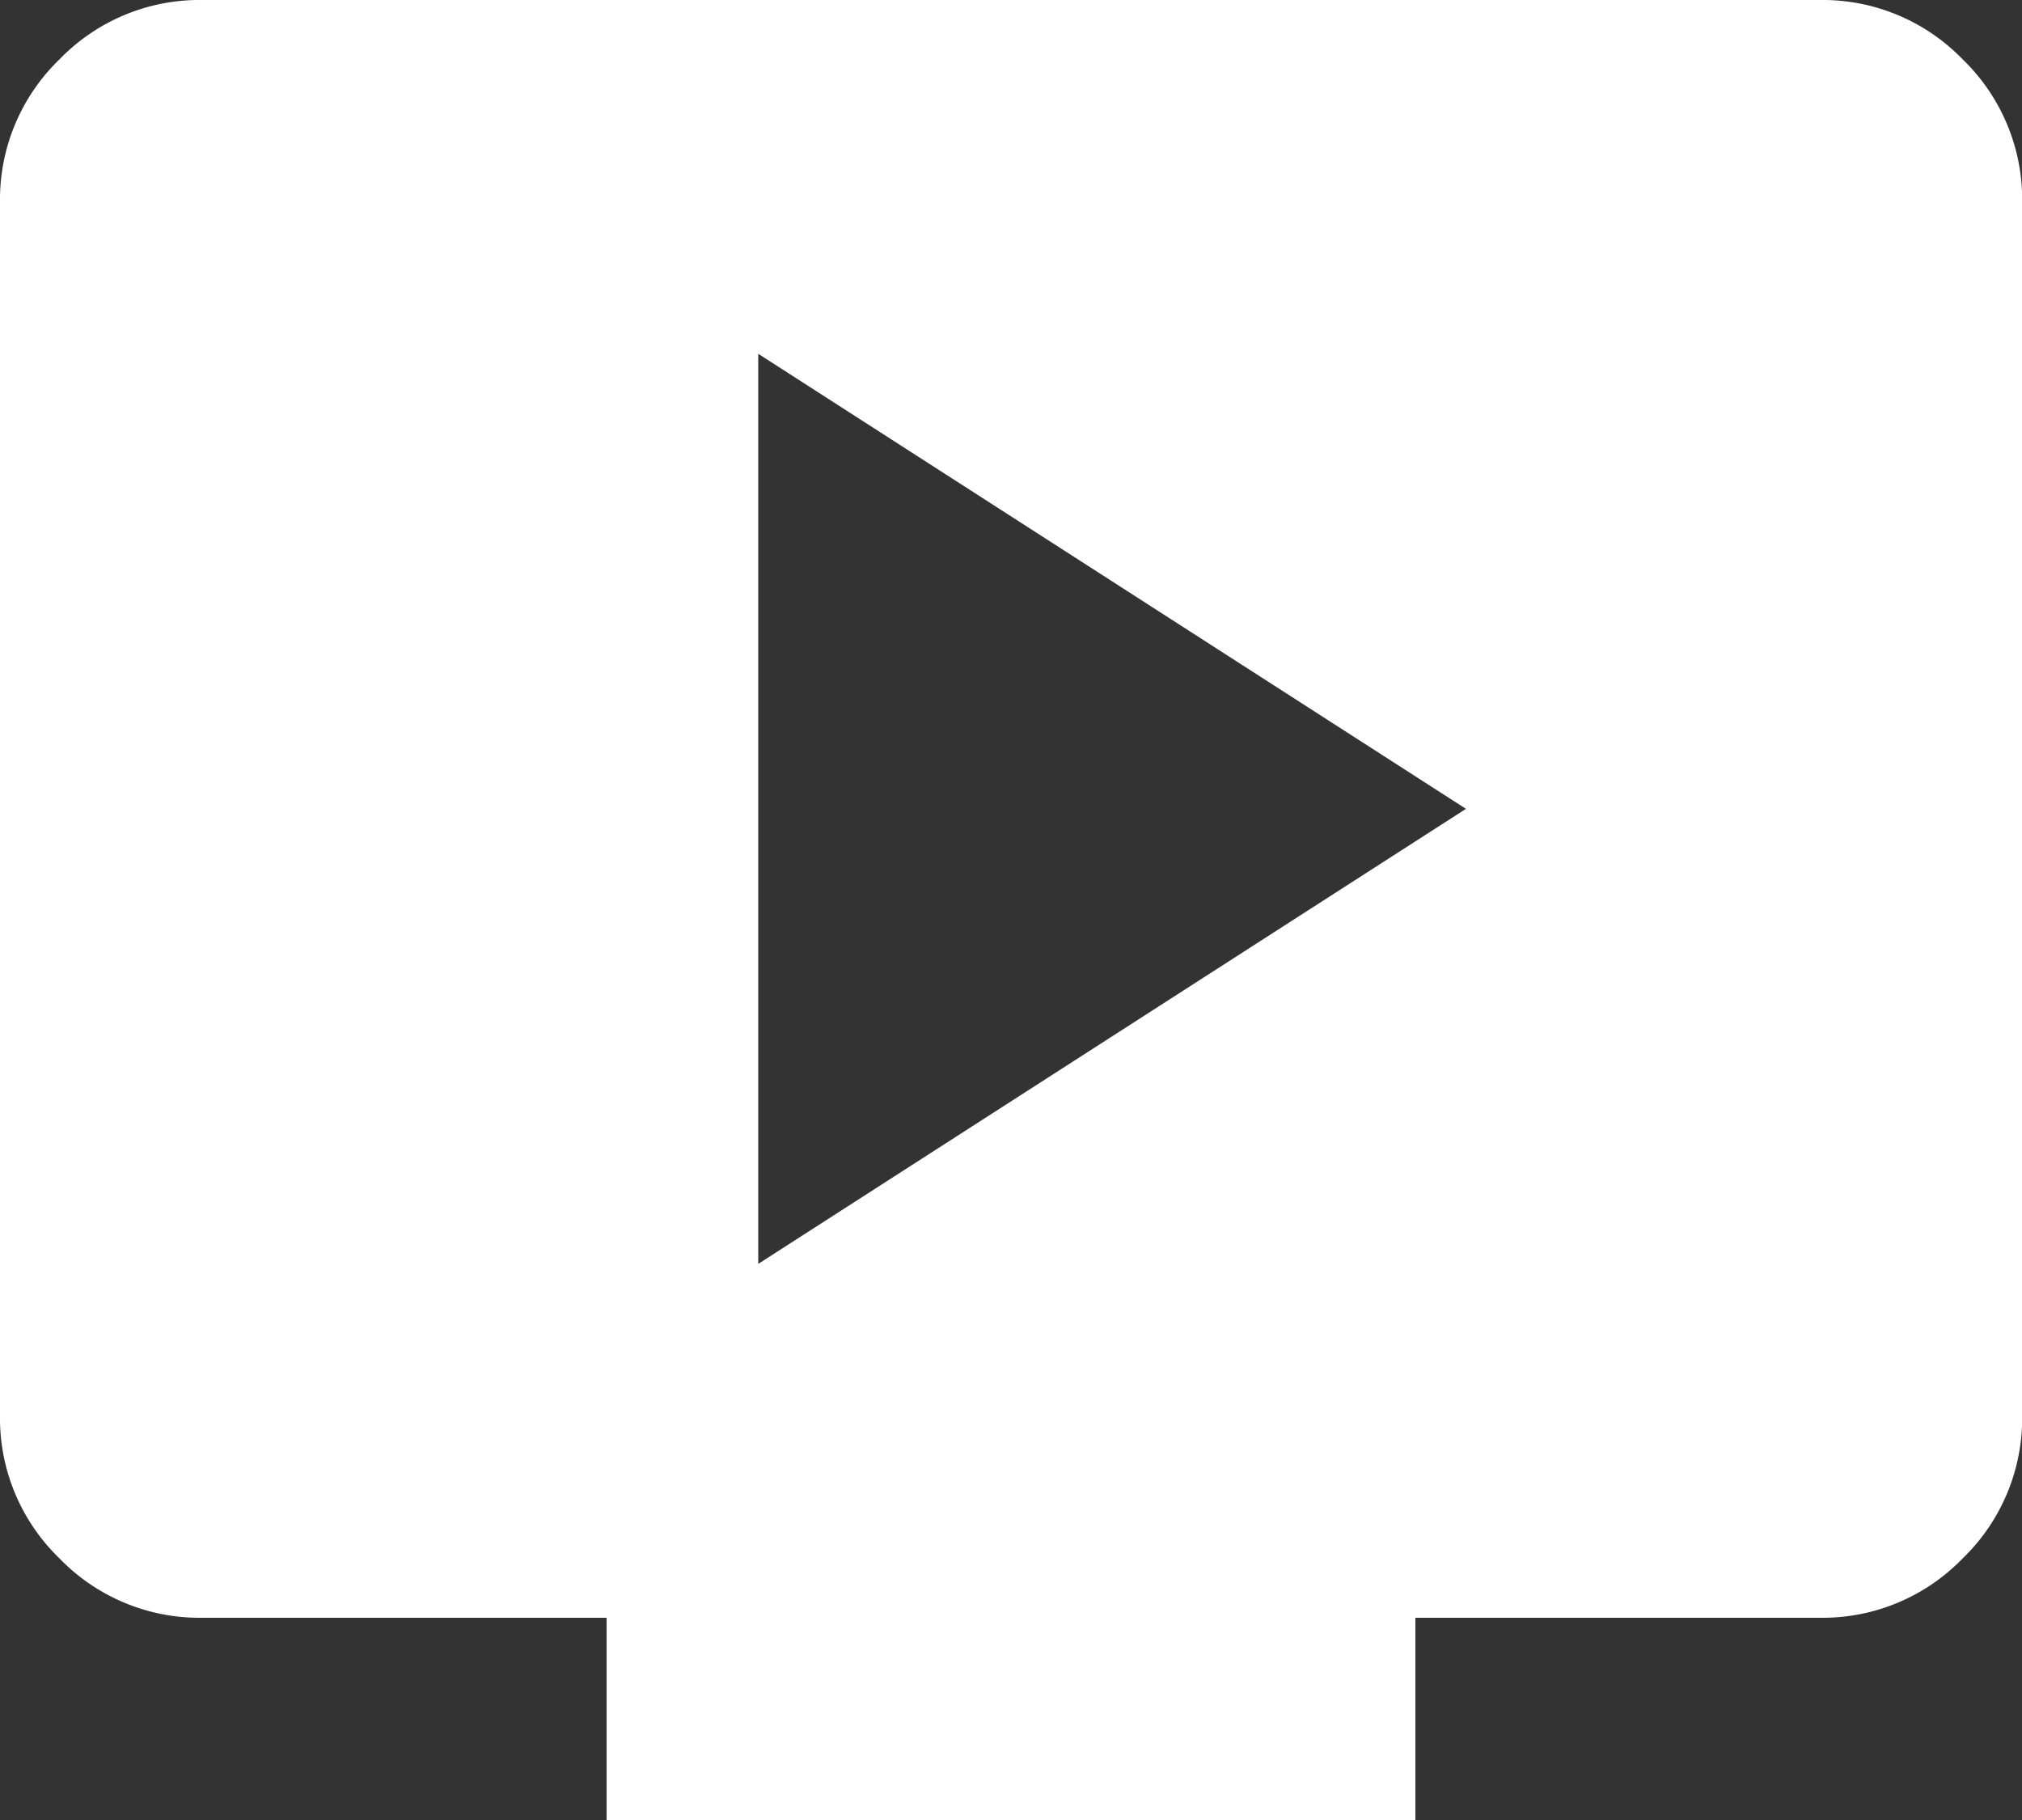
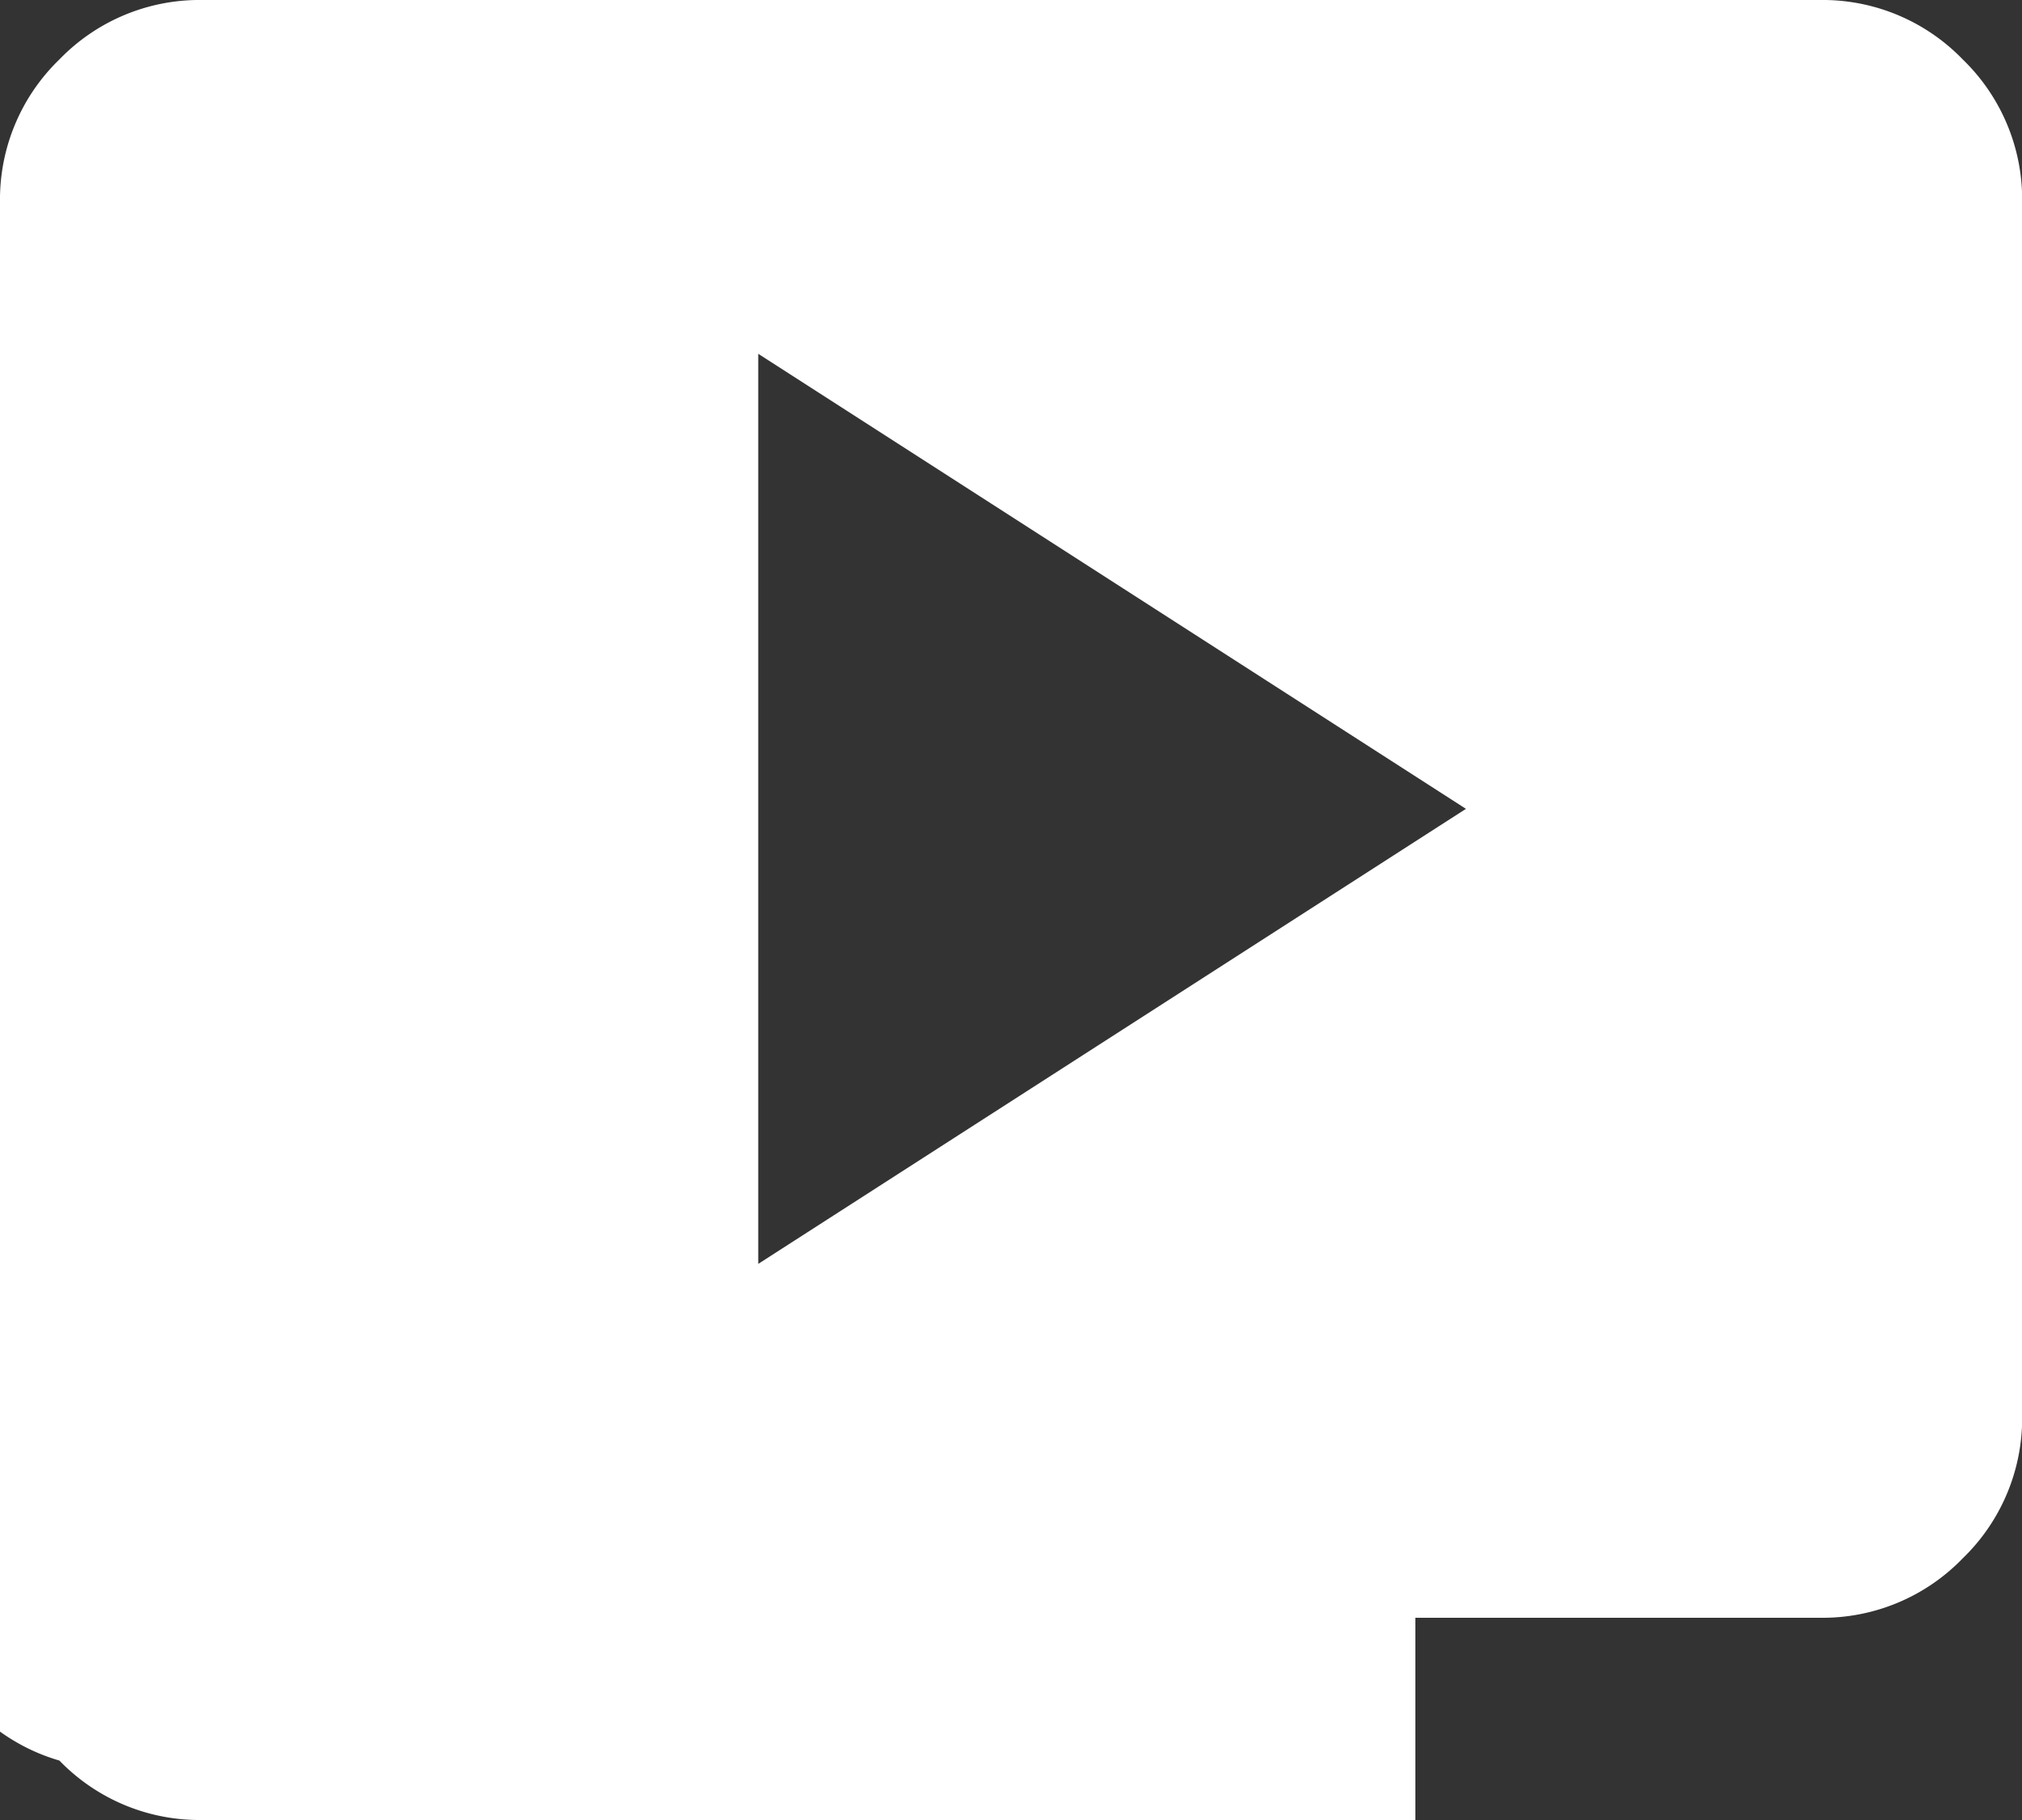
<svg xmlns="http://www.w3.org/2000/svg" width="28.109" height="25.298" viewBox="0 0 28.109 25.298">
  <rect x="0" y="0" width="28.109" height="25.298" fill="#333333" stroke="none" />
-   <path id="live_tv_24dp_5F6368_FILL1_wght400_GRAD0_opsz24" d="M90.541-822.432l9.838-6.325-9.838-6.325Zm-2.108,7.73v-2.811H82.811a2.707,2.707,0,0,1-1.985-.826A2.707,2.707,0,0,1,80-820.324v-16.865a2.707,2.707,0,0,1,.826-1.985A2.707,2.707,0,0,1,82.811-840H105.3a2.707,2.707,0,0,1,1.985.826,2.707,2.707,0,0,1,.826,1.985v16.865a2.707,2.707,0,0,1-.826,1.985,2.707,2.707,0,0,1-1.985.826H99.676v2.811Z" transform="translate(-80 840)" fill="#FFF" />
+   <path id="live_tv_24dp_5F6368_FILL1_wght400_GRAD0_opsz24" d="M90.541-822.432l9.838-6.325-9.838-6.325Zm-2.108,7.73H82.811a2.707,2.707,0,0,1-1.985-.826A2.707,2.707,0,0,1,80-820.324v-16.865a2.707,2.707,0,0,1,.826-1.985A2.707,2.707,0,0,1,82.811-840H105.3a2.707,2.707,0,0,1,1.985.826,2.707,2.707,0,0,1,.826,1.985v16.865a2.707,2.707,0,0,1-.826,1.985,2.707,2.707,0,0,1-1.985.826H99.676v2.811Z" transform="translate(-80 840)" fill="#FFF" />
</svg>